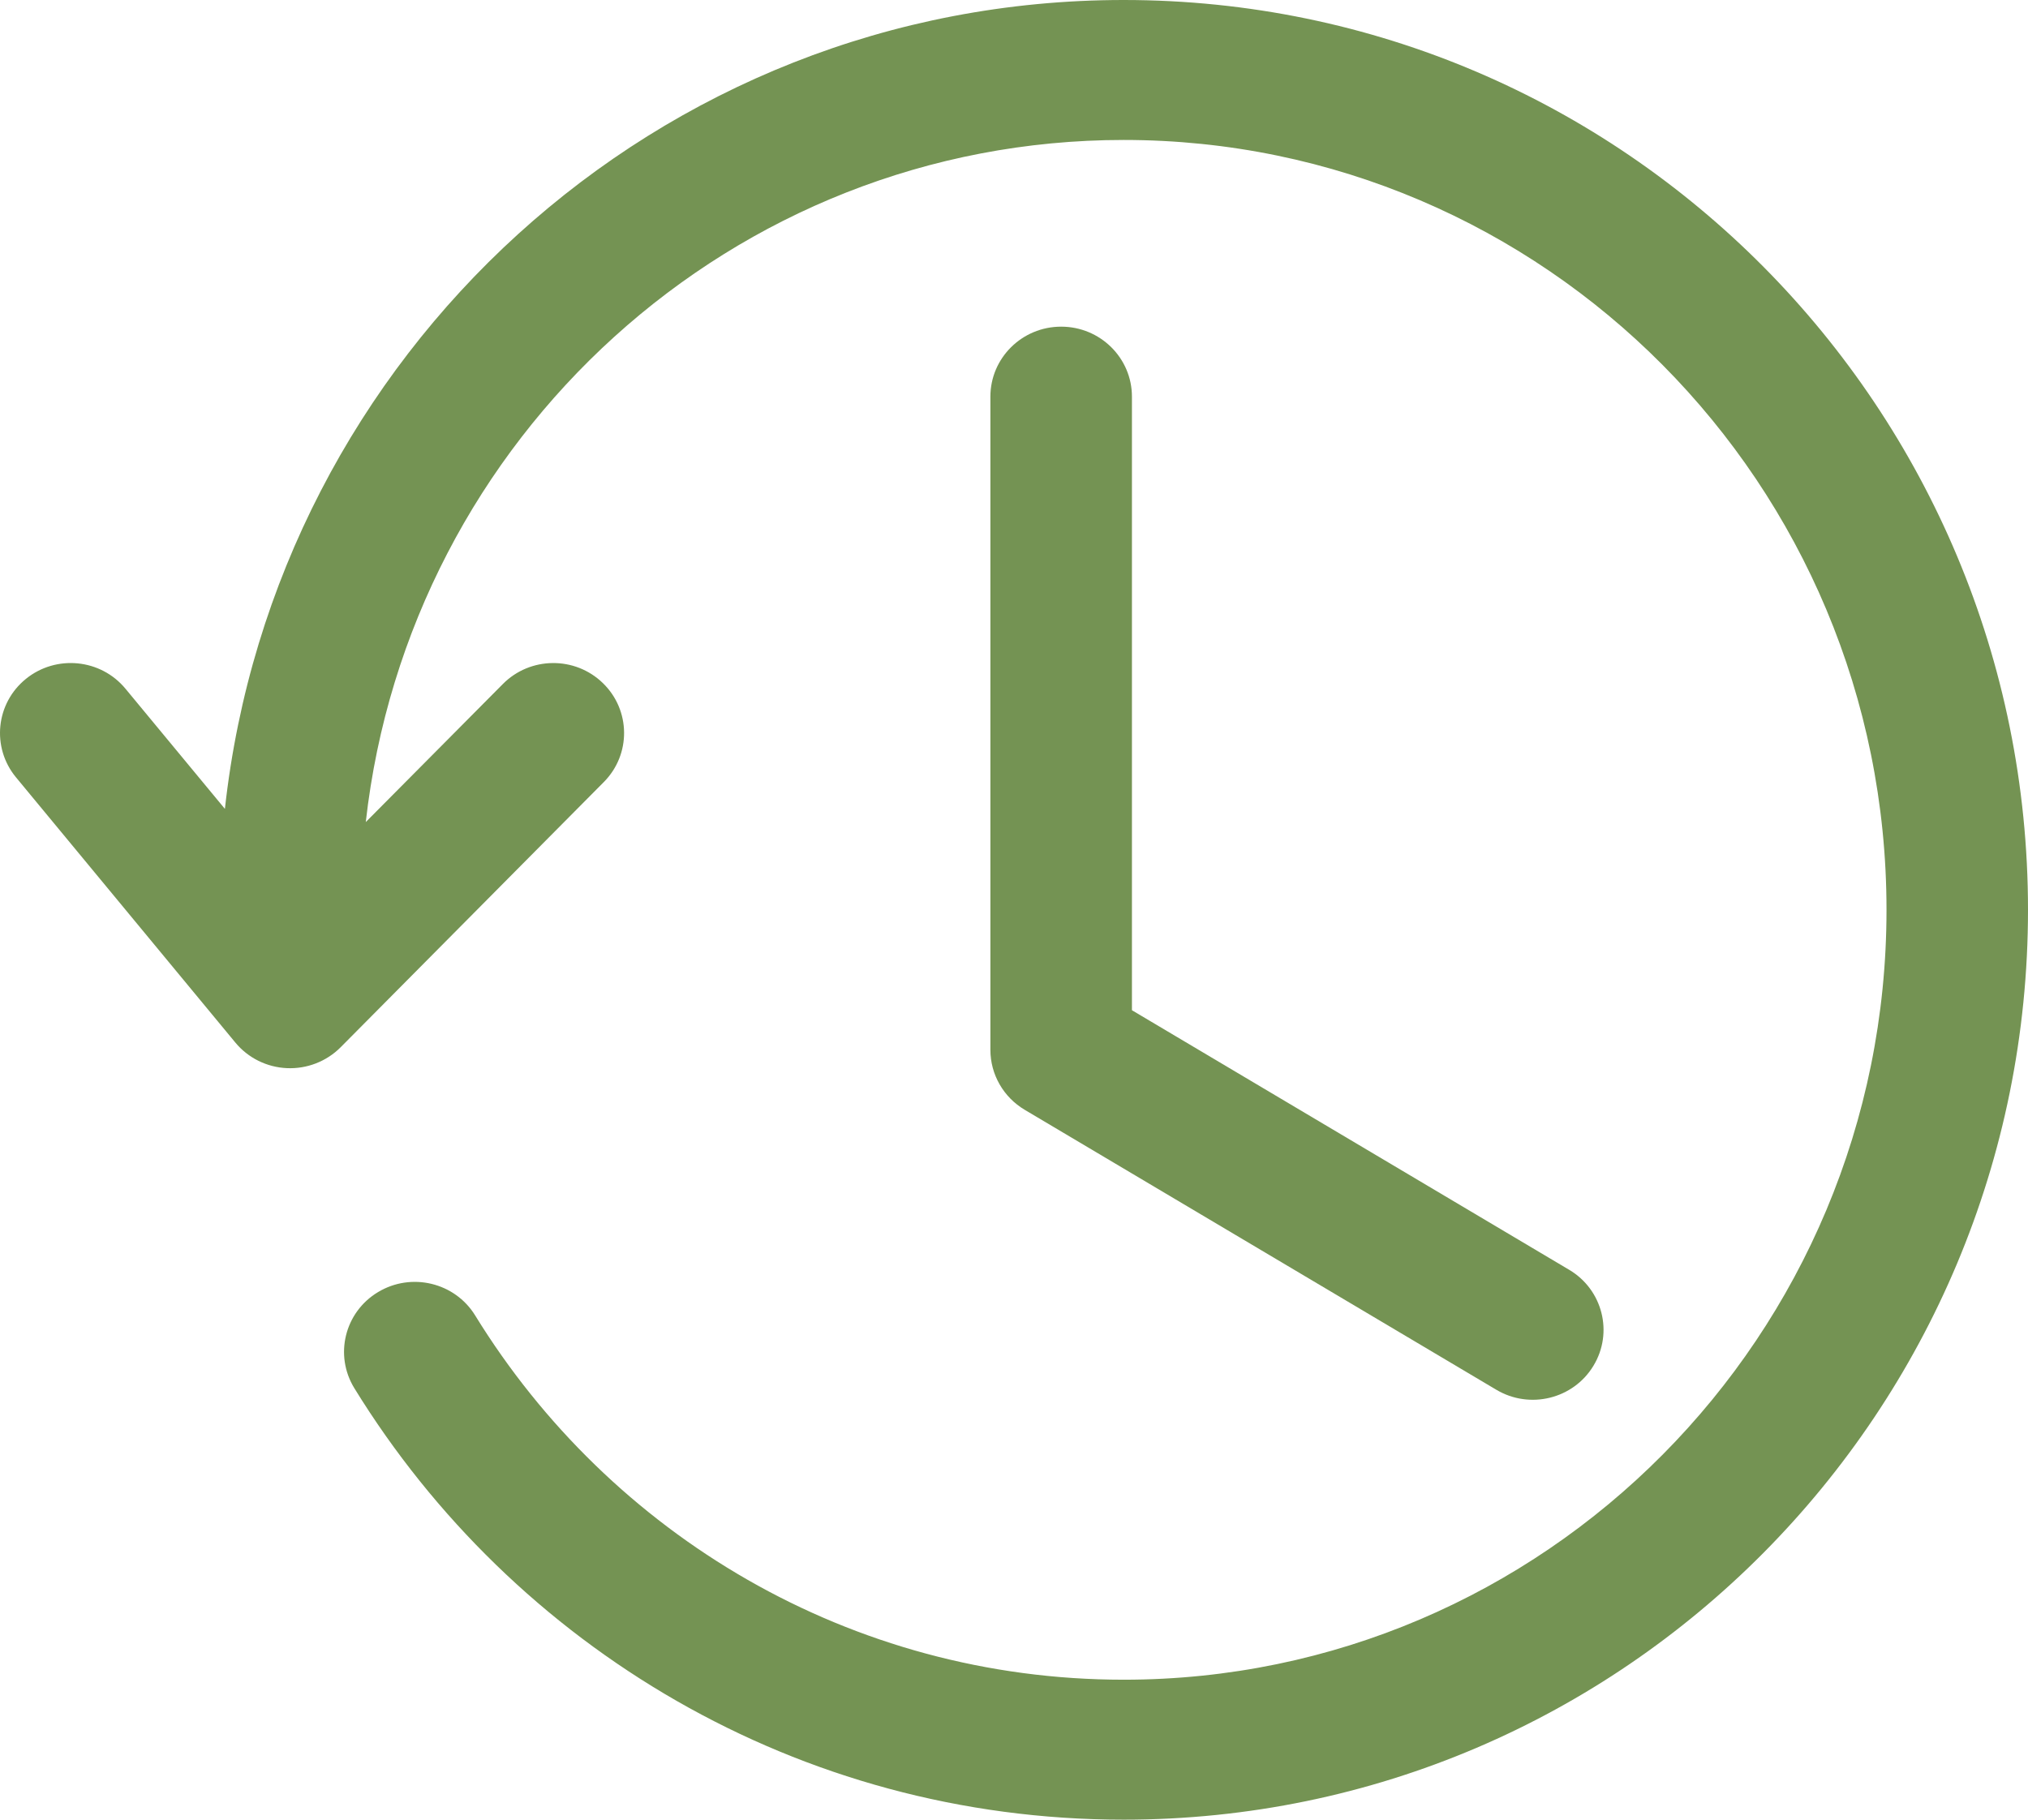
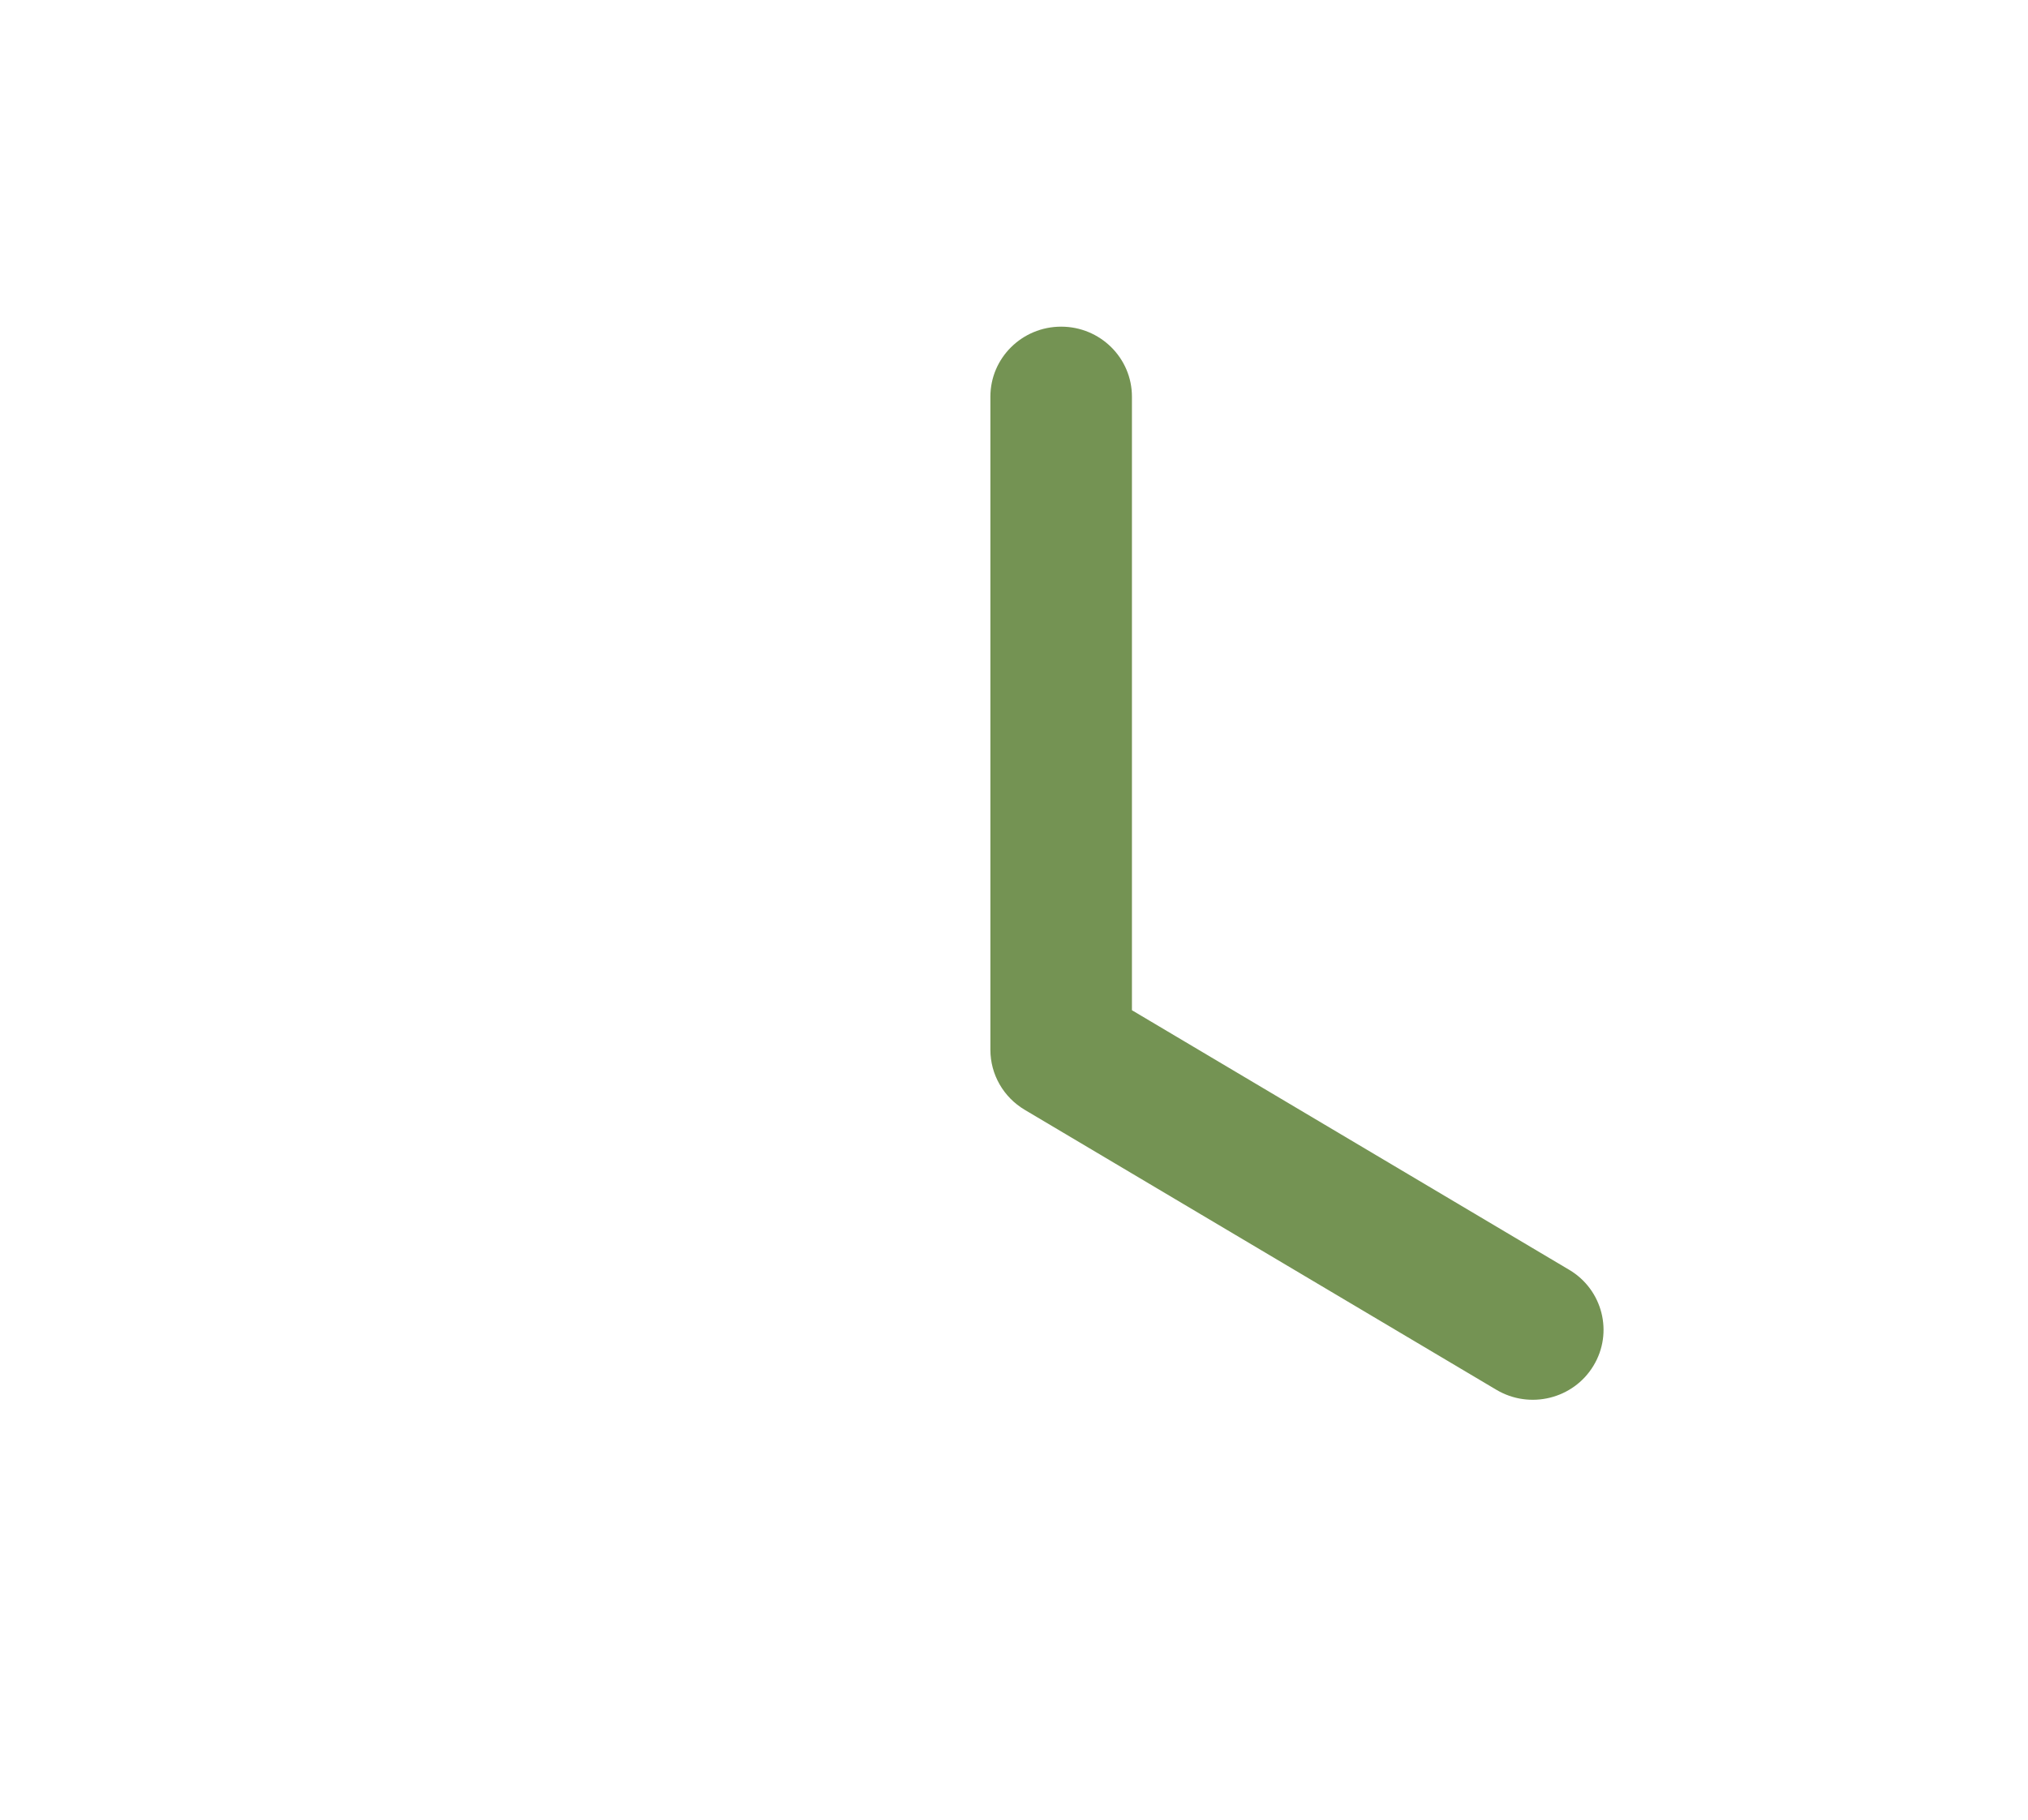
<svg xmlns="http://www.w3.org/2000/svg" width="39px" height="35px" viewBox="0 0 39 35" version="1.1">
  <title>noun-history-4629467</title>
  <g id="Page-1" stroke="none" stroke-width="1" fill="none" fill-rule="evenodd">
    <g id="Desktop-HD" transform="translate(-195, -3324)" fill="#749353" fill-rule="nonzero">
      <g id="noun-history-4629467" transform="translate(195, 3324)">
-         <path d="M7.033,15.813 L9.671,13.156 C10.197,12.626 11.058,12.618 11.594,13.139 C12.131,13.66 12.138,14.512 11.612,15.042 L6.55,20.144 C6.279,20.416 5.903,20.562 5.518,20.545 C5.131,20.528 4.771,20.349 4.526,20.053 L0.308,14.952 C-0.168,14.376 -0.083,13.528 0.499,13.057 C1.08,12.587 1.937,12.671 2.413,13.247 L4.325,15.558 C5.284,6.825 12.637,0 21.609,0 C31.238,0 39,7.858 39,17.5 C39,27.142 31.237,35 21.609,35 C15.35,35 9.874,31.673 6.815,26.702 C6.424,26.067 6.627,25.239 7.269,24.853 C7.911,24.466 8.748,24.667 9.138,25.302 C11.733,29.517 16.354,32.308 21.61,32.308 C29.688,32.308 36.279,25.701 36.279,17.5 C36.279,9.299 29.688,2.692 21.61,2.692 C14.093,2.692 7.864,8.412 7.034,15.813 L7.033,15.813 Z" id="Path" />
-         <path d="M20.407,6.283 C21.158,6.283 21.768,6.885 21.768,7.629 L21.768,19.431 L30.177,24.424 C30.821,24.806 31.03,25.633 30.643,26.27 C30.257,26.908 29.421,27.114 28.777,26.732 L19.707,21.347 C19.297,21.104 19.046,20.666 19.046,20.193 L19.046,7.629 C19.046,6.886 19.655,6.283 20.407,6.283 L20.407,6.283 Z" id="Path" />
+         <path d="M20.407,6.283 C21.158,6.283 21.768,6.885 21.768,7.629 L21.768,19.431 L30.177,24.424 C30.821,24.806 31.03,25.633 30.643,26.27 C30.257,26.908 29.421,27.114 28.777,26.732 L19.707,21.347 C19.297,21.104 19.046,20.666 19.046,20.193 L19.046,7.629 C19.046,6.886 19.655,6.283 20.407,6.283 L20.407,6.283 " id="Path" />
      </g>
    </g>
  </g>
</svg>